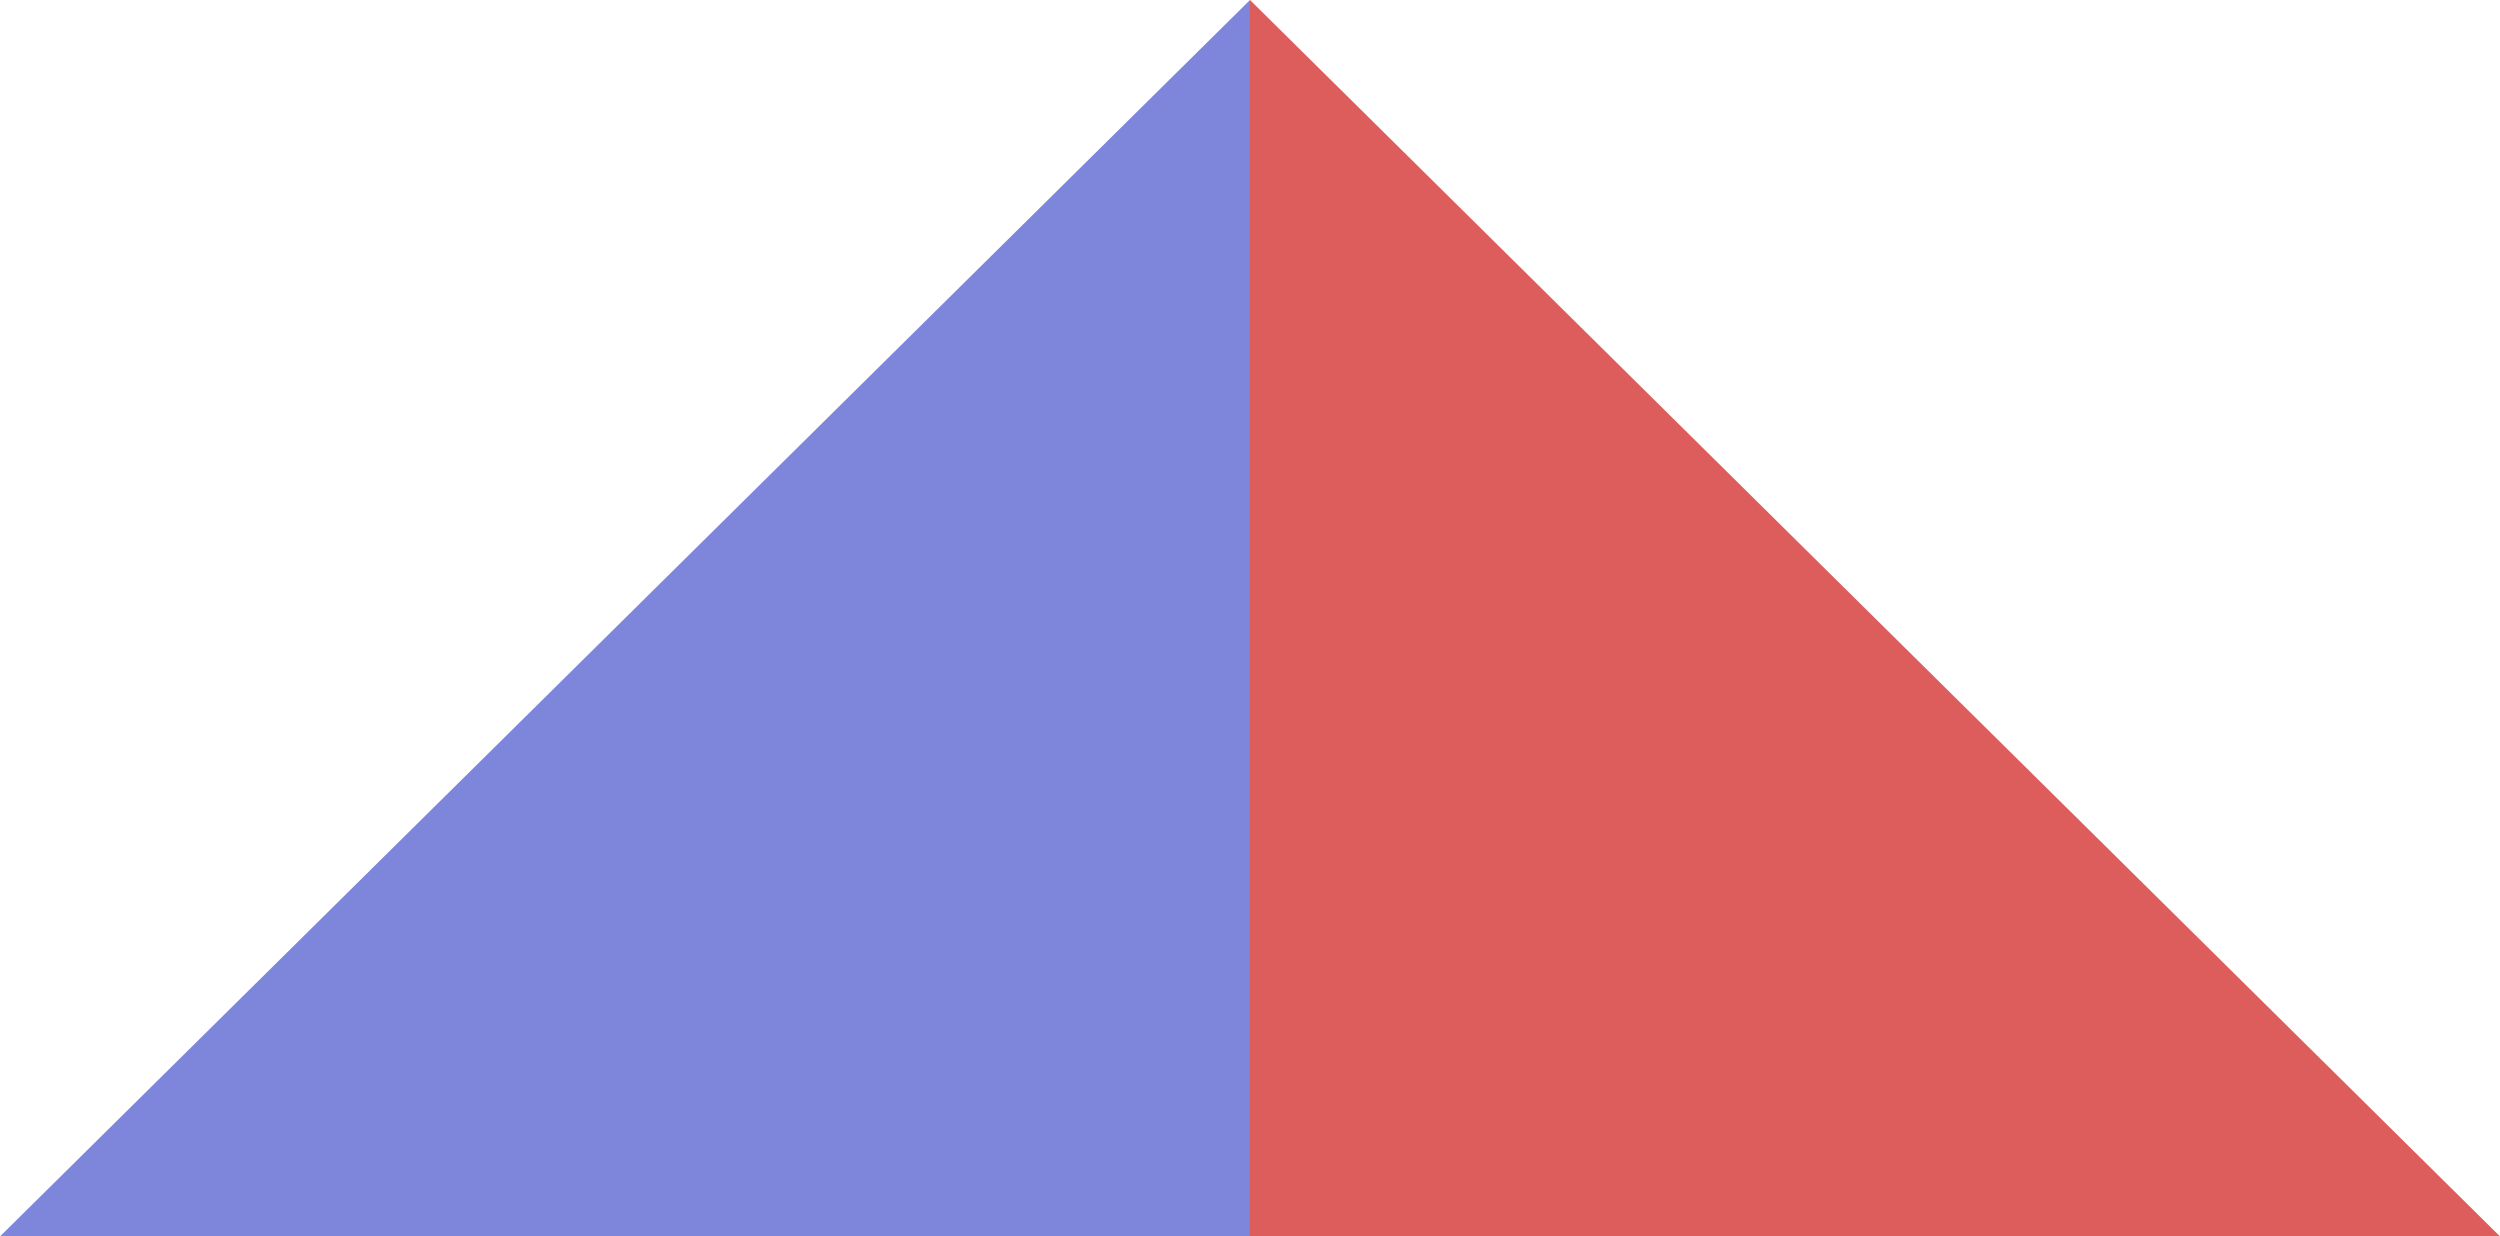
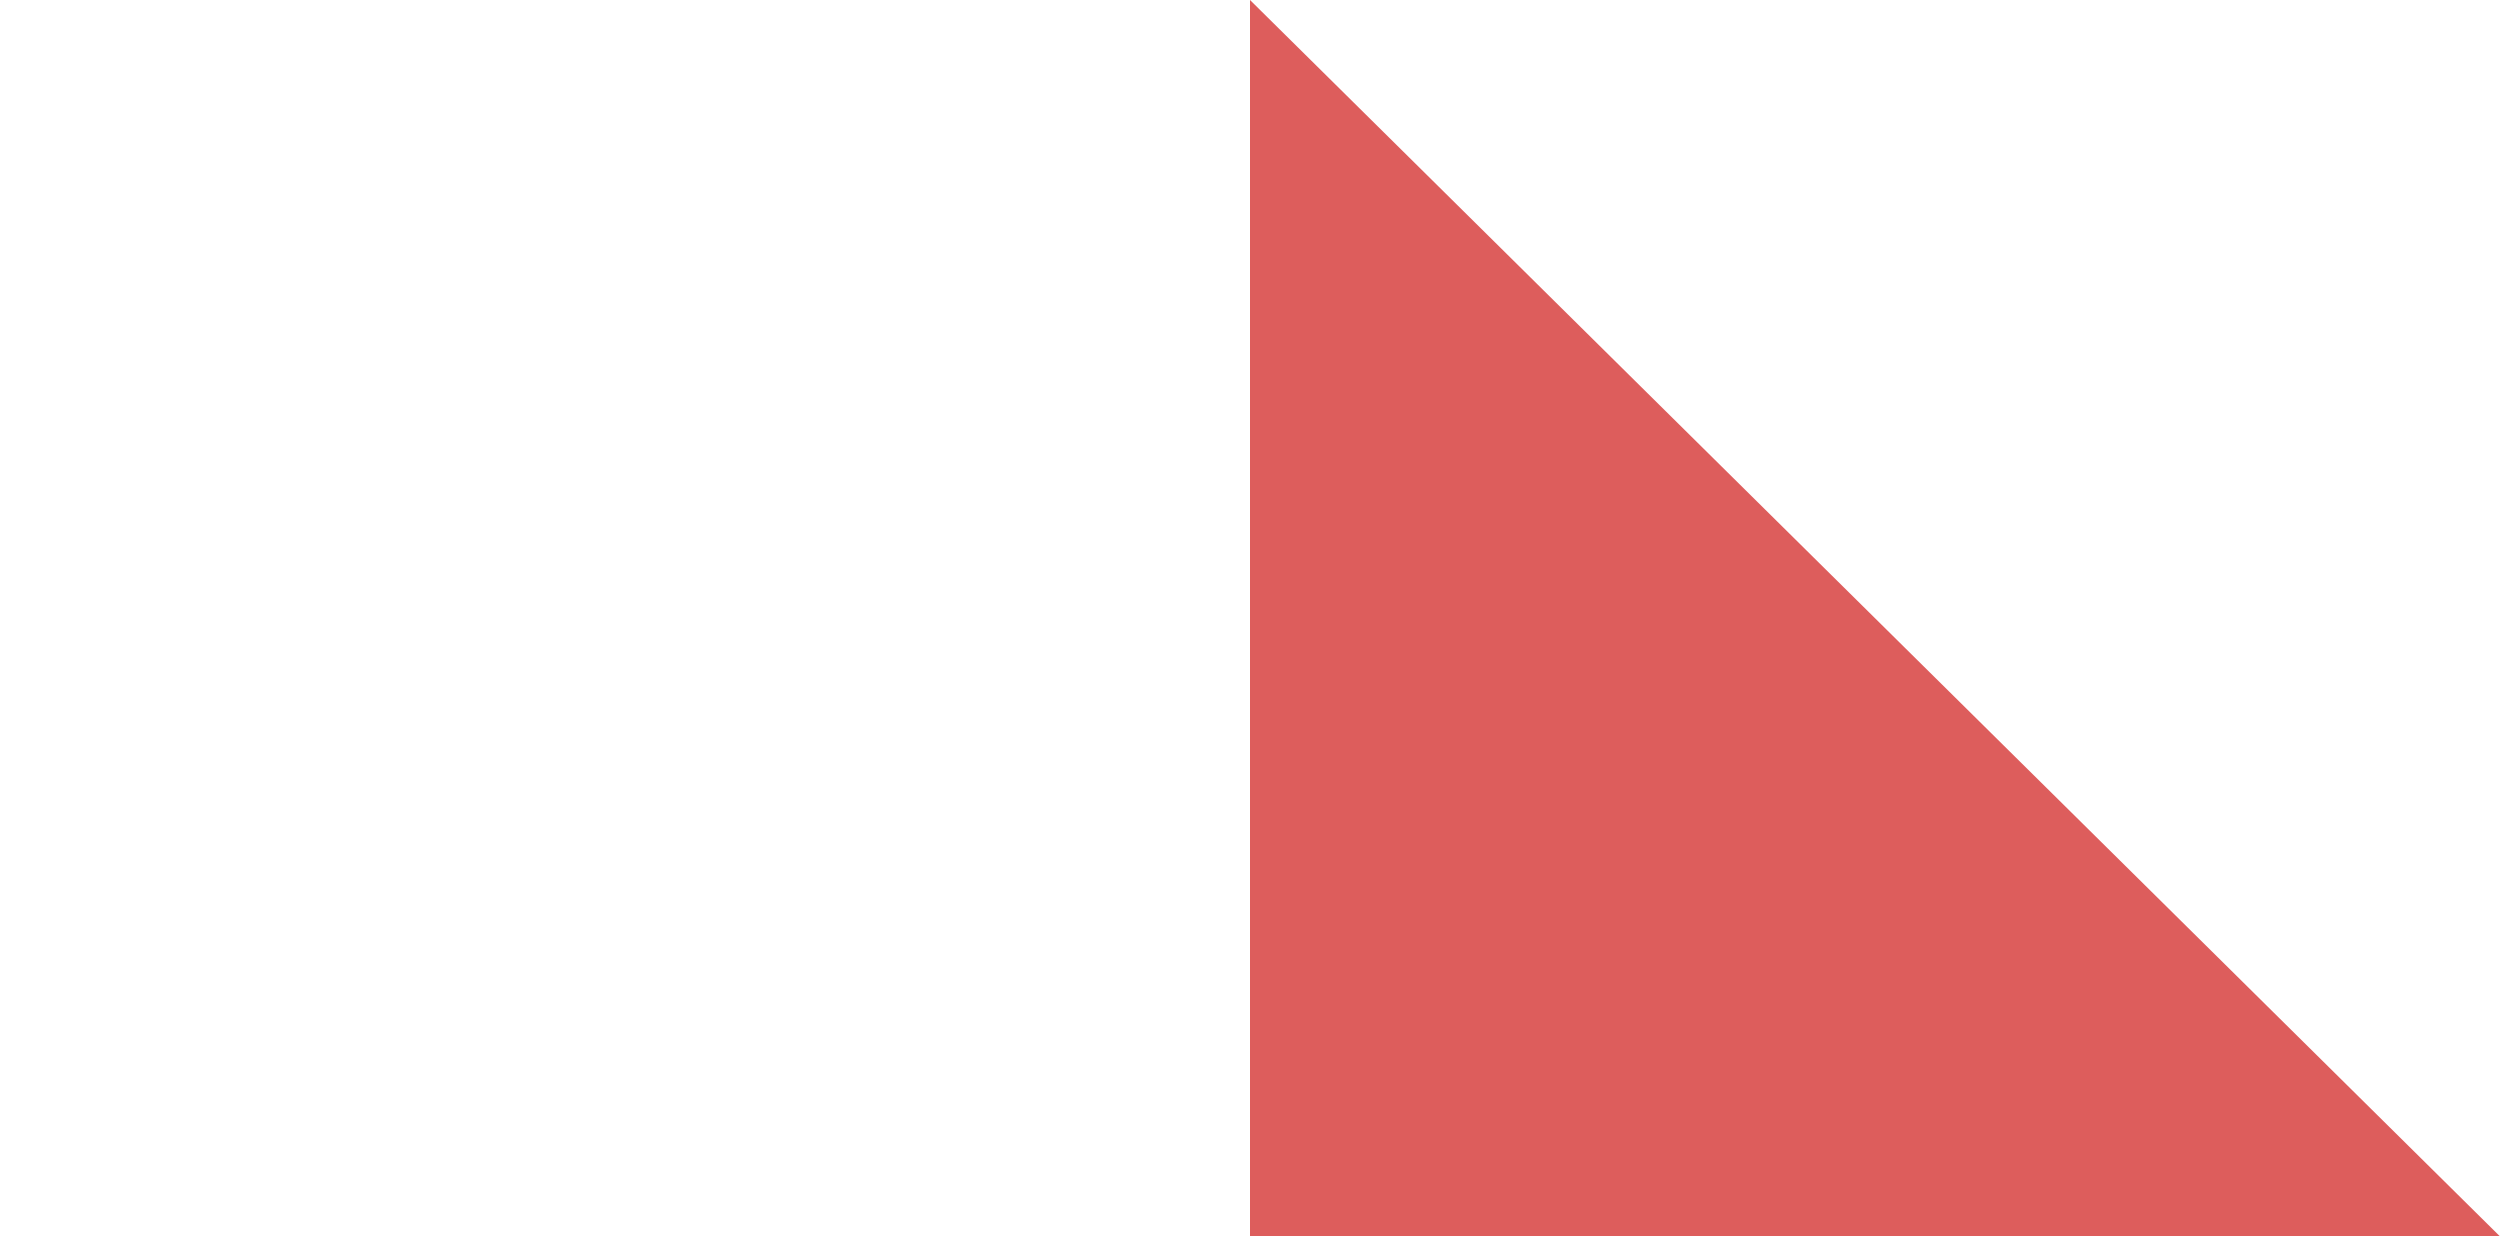
<svg xmlns="http://www.w3.org/2000/svg" width="184px" height="91px" viewBox="0 0 184 91" version="1.1">
  <title>Group 4</title>
  <g id="Home" stroke="none" stroke-width="1" fill="none" fill-rule="evenodd">
    <g id="FIT-homepage-" transform="translate(0, -3378)">
      <g id="Group-4" transform="translate(0, 3378)">
-         <polygon id="Path-5" fill="#7E86DB" points="0 91 92 91 92 0" />
        <polygon id="Path-5" fill="#DD5D5C" transform="translate(138, 45.5) scale(-1, 1) translate(-138, -45.5) " points="92 91 184 91 184 0" />
      </g>
    </g>
  </g>
</svg>